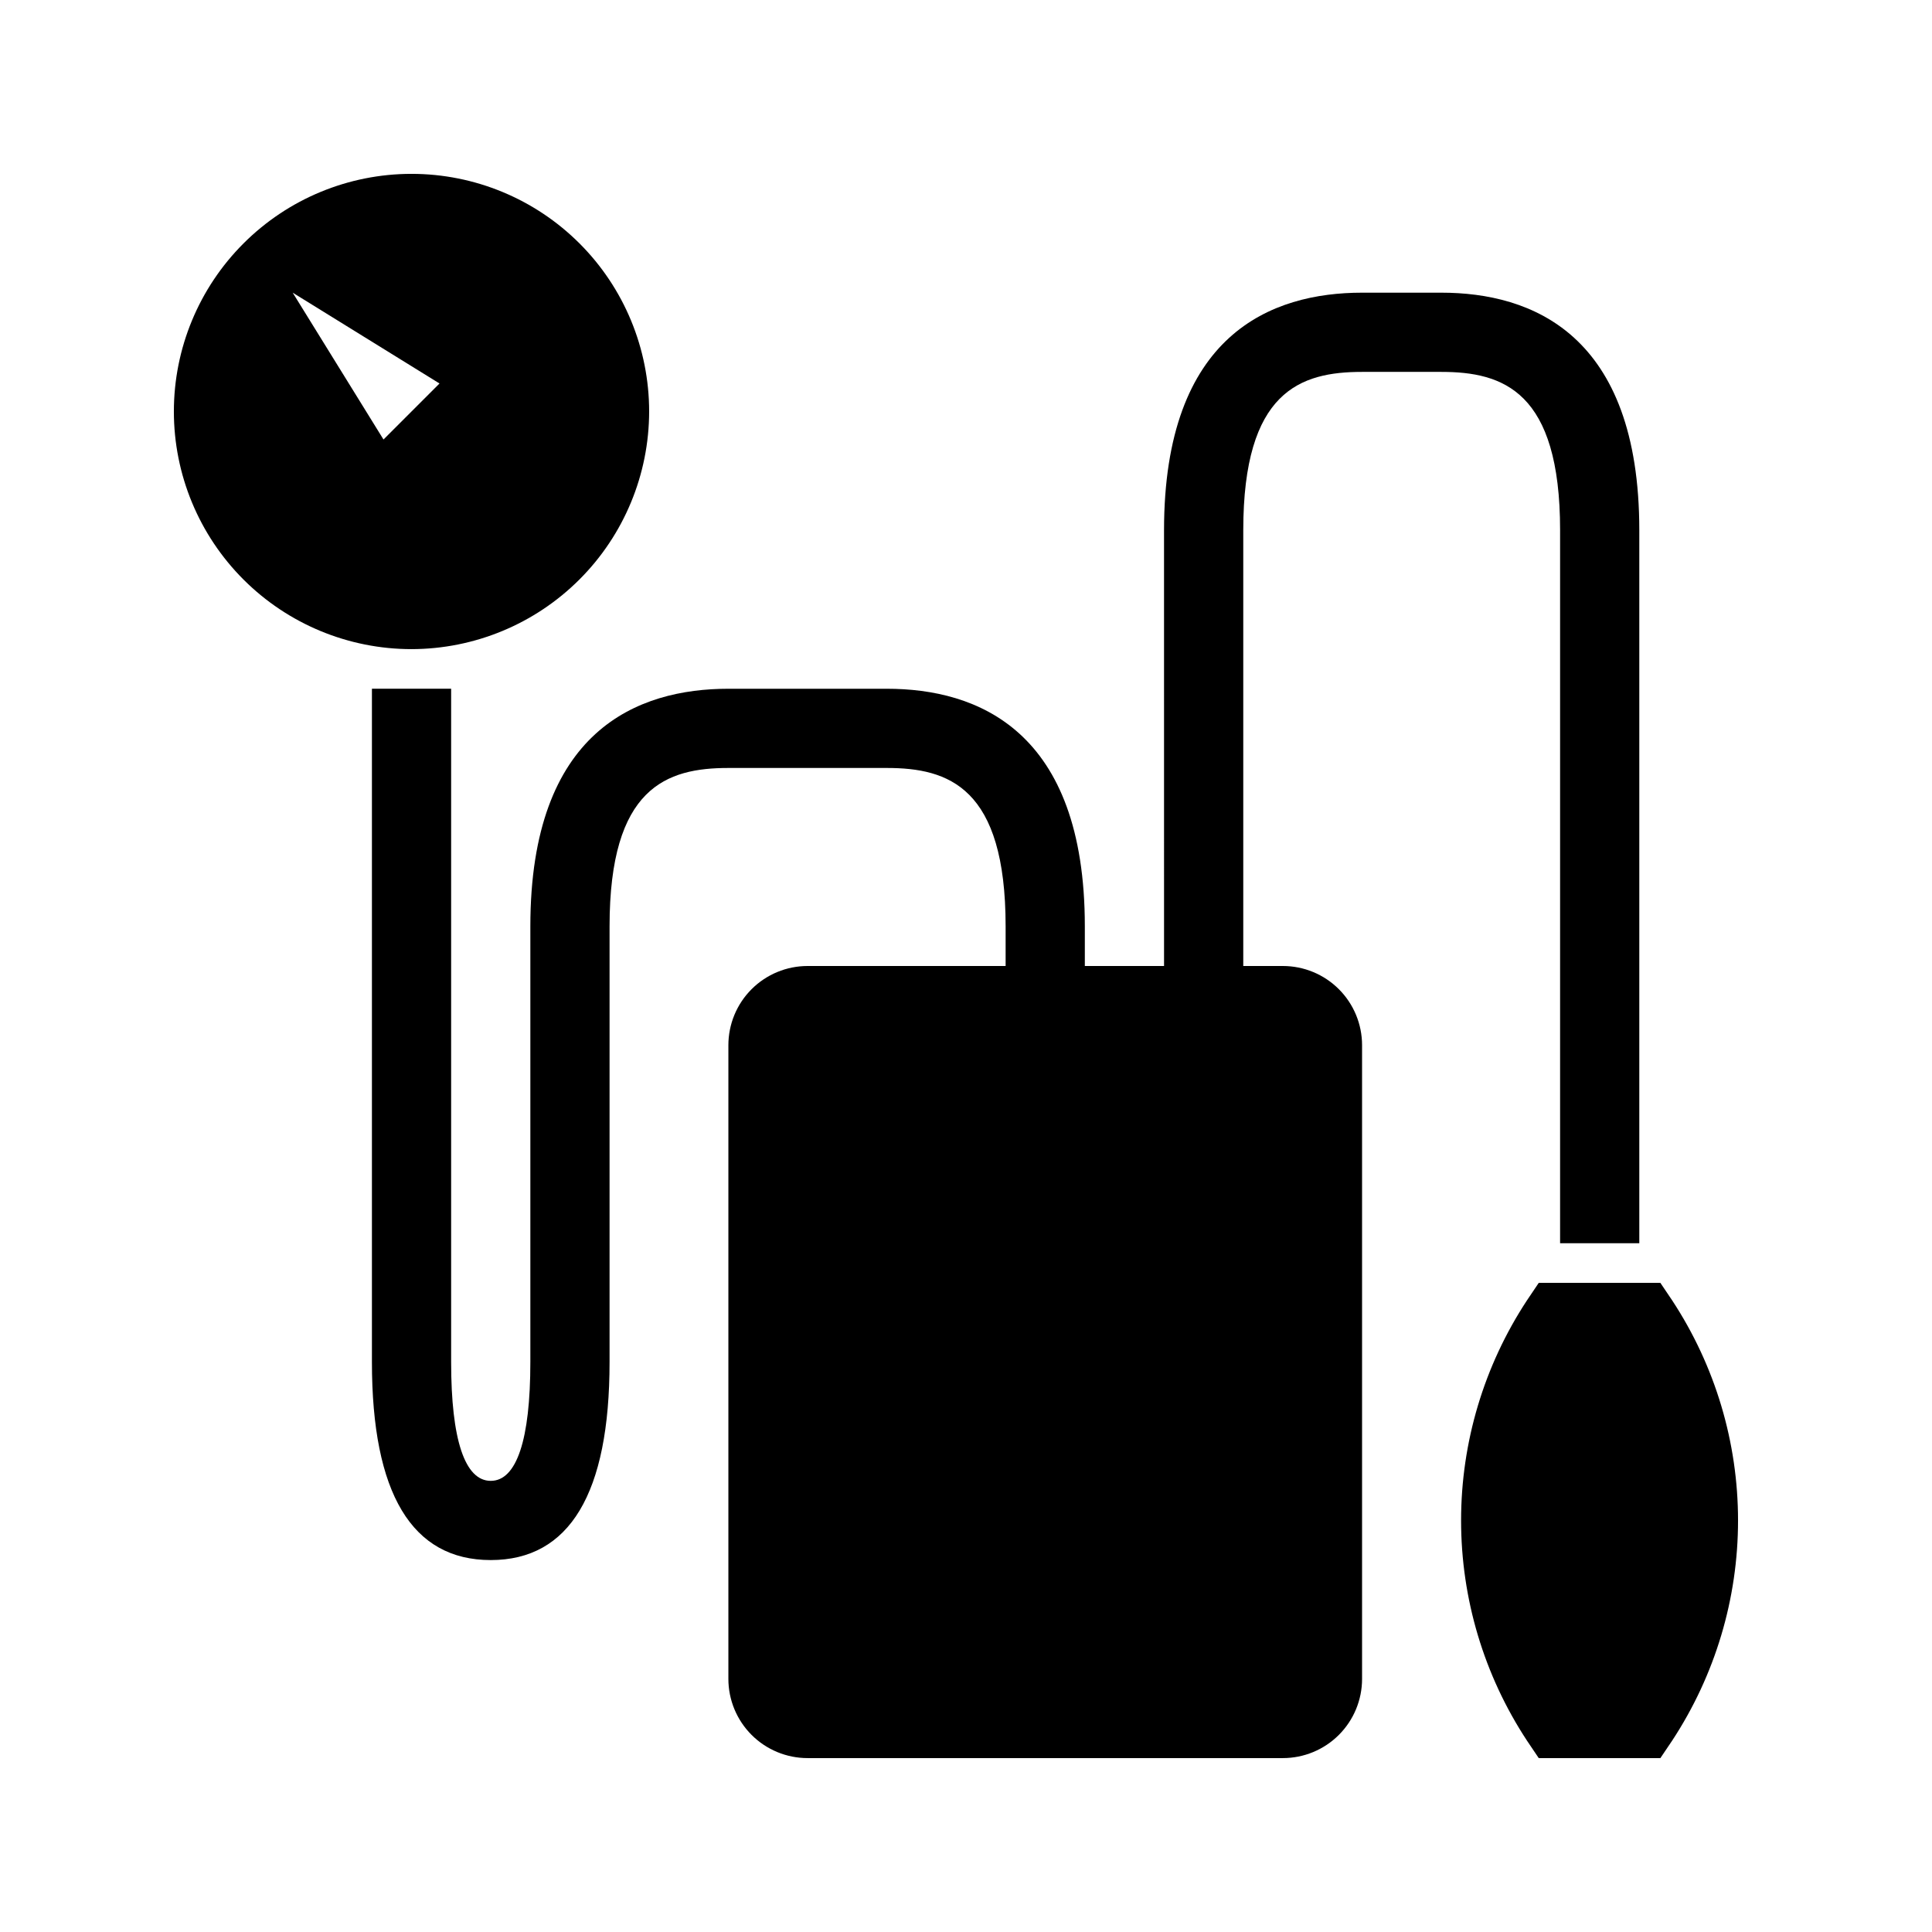
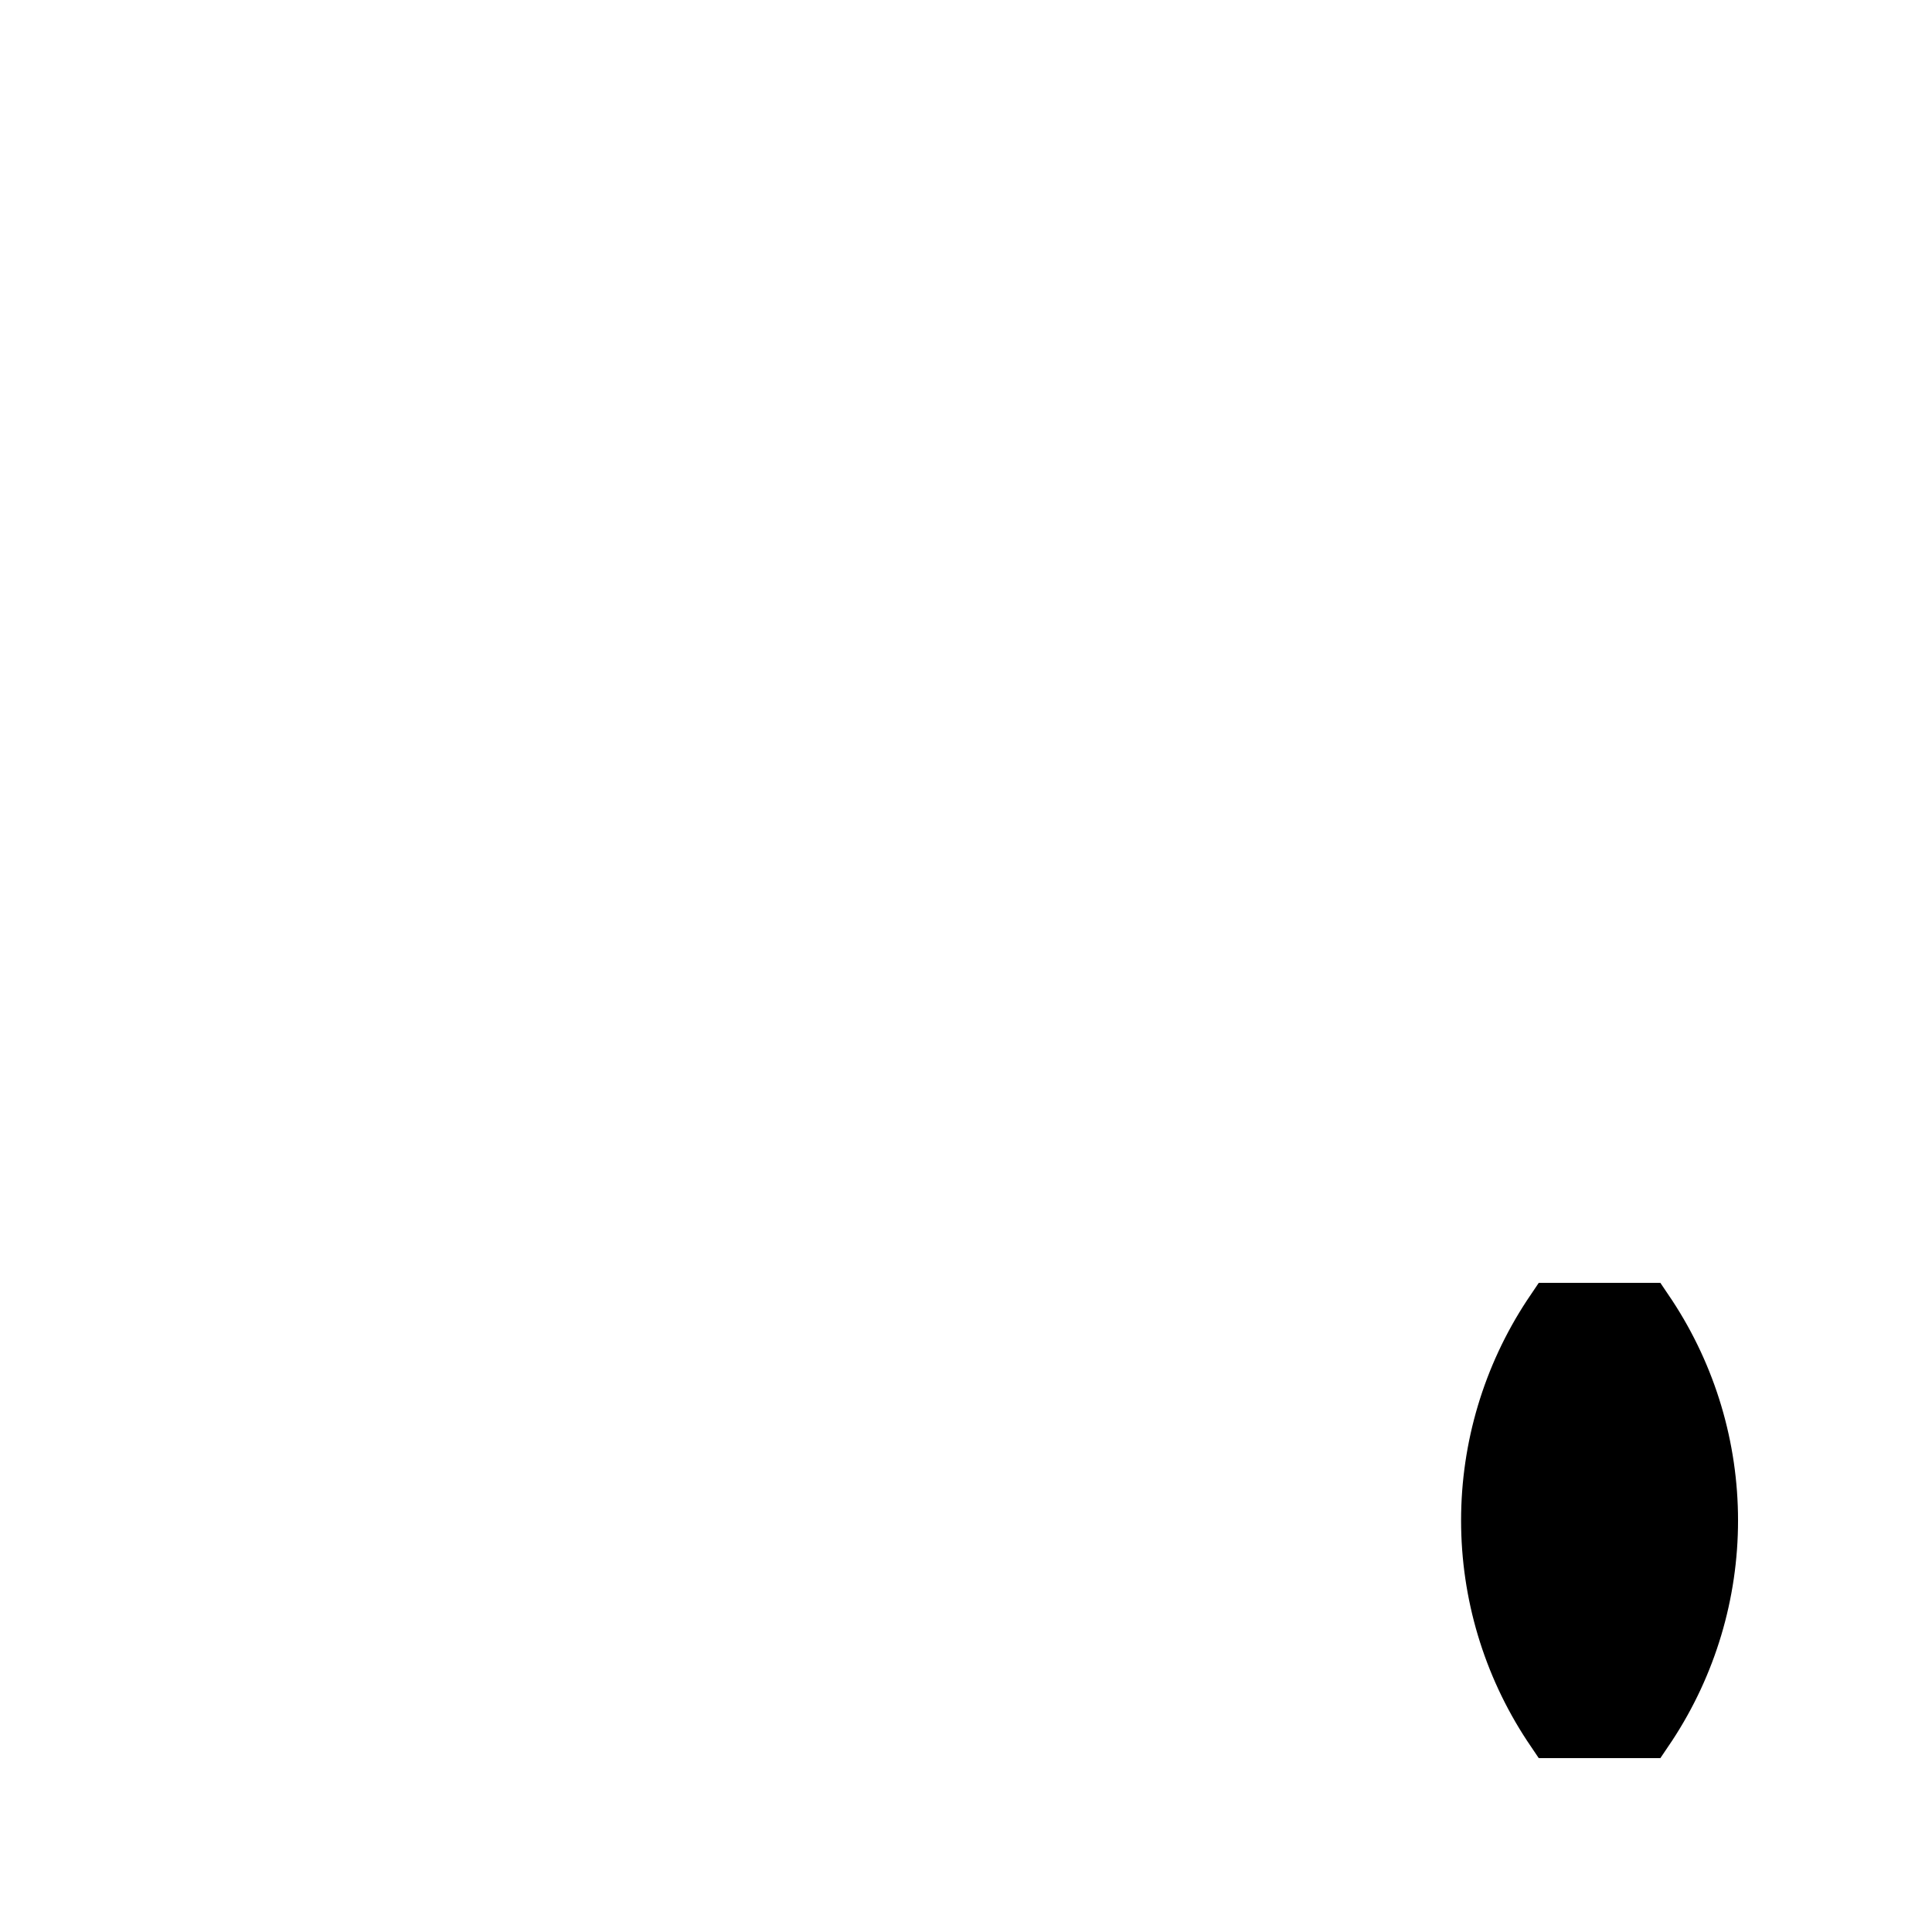
<svg xmlns="http://www.w3.org/2000/svg" fill="#000000" width="800px" height="800px" version="1.1" viewBox="144 144 512 512">
  <g>
    <path d="m587.16 488.64-3.148-4.672h-32.223l-3.148 4.672c-11.379 17.32-17.438 37.586-17.438 58.305 0 20.723 6.059 40.988 17.438 58.309l3.148 4.672h32.223l3.148-4.672c11.375-17.32 17.438-37.586 17.438-58.309 0-20.719-6.062-40.984-17.438-58.305z" />
-     <path d="m557.44 284.54v188.93h20.992v-188.93c0-52.051-28.539-62.977-52.48-62.977h-20.992c-23.941 0-52.48 10.926-52.48 62.977l0.004 115.46h-20.992v-10.496c0-52.051-28.539-62.977-52.48-62.977h-41.984c-23.941 0-52.48 10.926-52.48 62.977v115.45c0 20.594-3.633 31.488-10.496 31.488s-10.496-10.895-10.496-31.488v-178.43h-20.992v178.43c0 34.824 10.59 52.48 31.488 52.48s31.488-17.656 31.488-52.48v-115.45c0-36.902 15.137-41.984 31.488-41.984h41.984c16.352 0 31.488 5.082 31.488 41.984v10.496h-52.48c-5.57 0-10.906 2.211-14.844 6.148-3.938 3.934-6.148 9.273-6.148 14.844v167.93c0 5.57 2.211 10.906 6.148 14.844s9.273 6.148 14.844 6.148h125.95c5.57 0 10.91-2.211 14.844-6.148 3.938-3.938 6.148-9.273 6.148-14.844v-167.93c0-5.57-2.211-10.91-6.148-14.844-3.934-3.938-9.273-6.148-14.844-6.148h-10.492v-115.46c0-36.902 15.137-41.984 31.488-41.984h20.992c16.352 0 31.484 5.078 31.484 41.984z" />
-     <path d="m316.03 253.05c0-16.703-6.637-32.723-18.445-44.531-11.812-11.812-27.828-18.445-44.531-18.445-16.703 0-32.723 6.633-44.531 18.445-11.812 11.809-18.445 27.828-18.445 44.531 0 16.703 6.633 32.719 18.445 44.531 11.809 11.809 27.828 18.445 44.531 18.445 16.695-0.02 32.707-6.656 44.512-18.465 11.809-11.805 18.445-27.816 18.465-44.512zm-94.465-31.488 38.91 24.066-14.844 14.844z" />
  </g>
</svg>